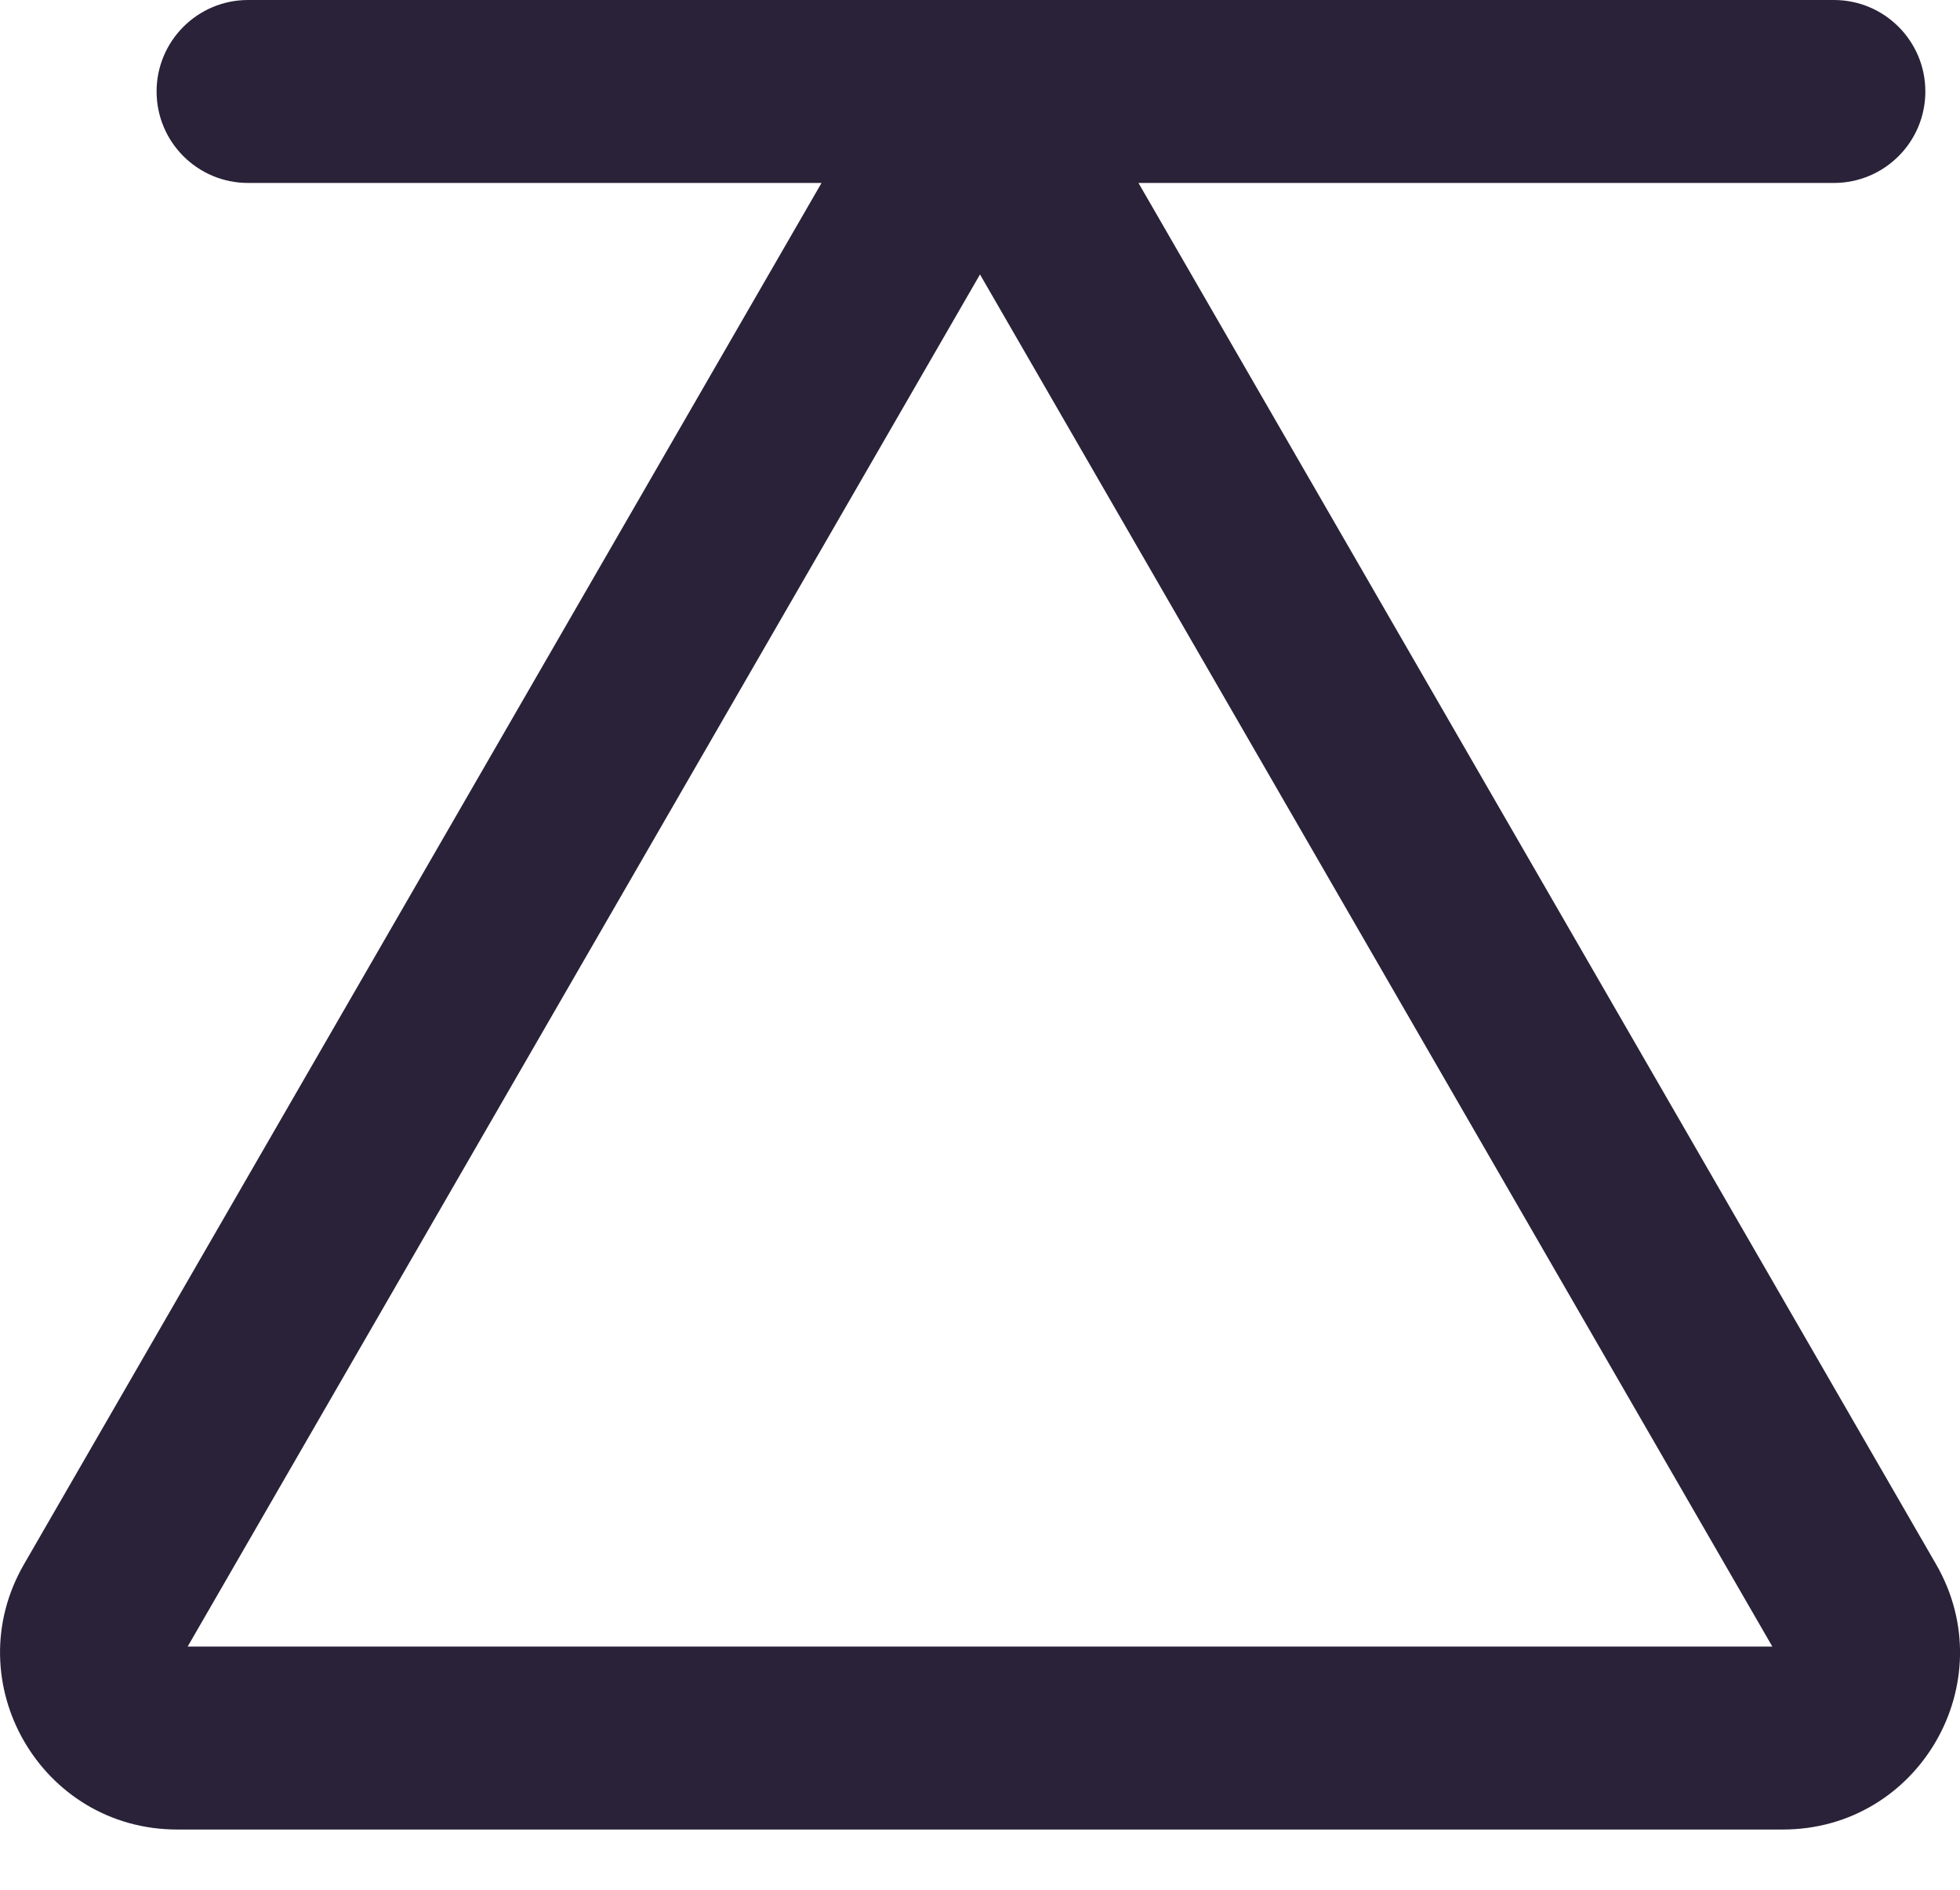
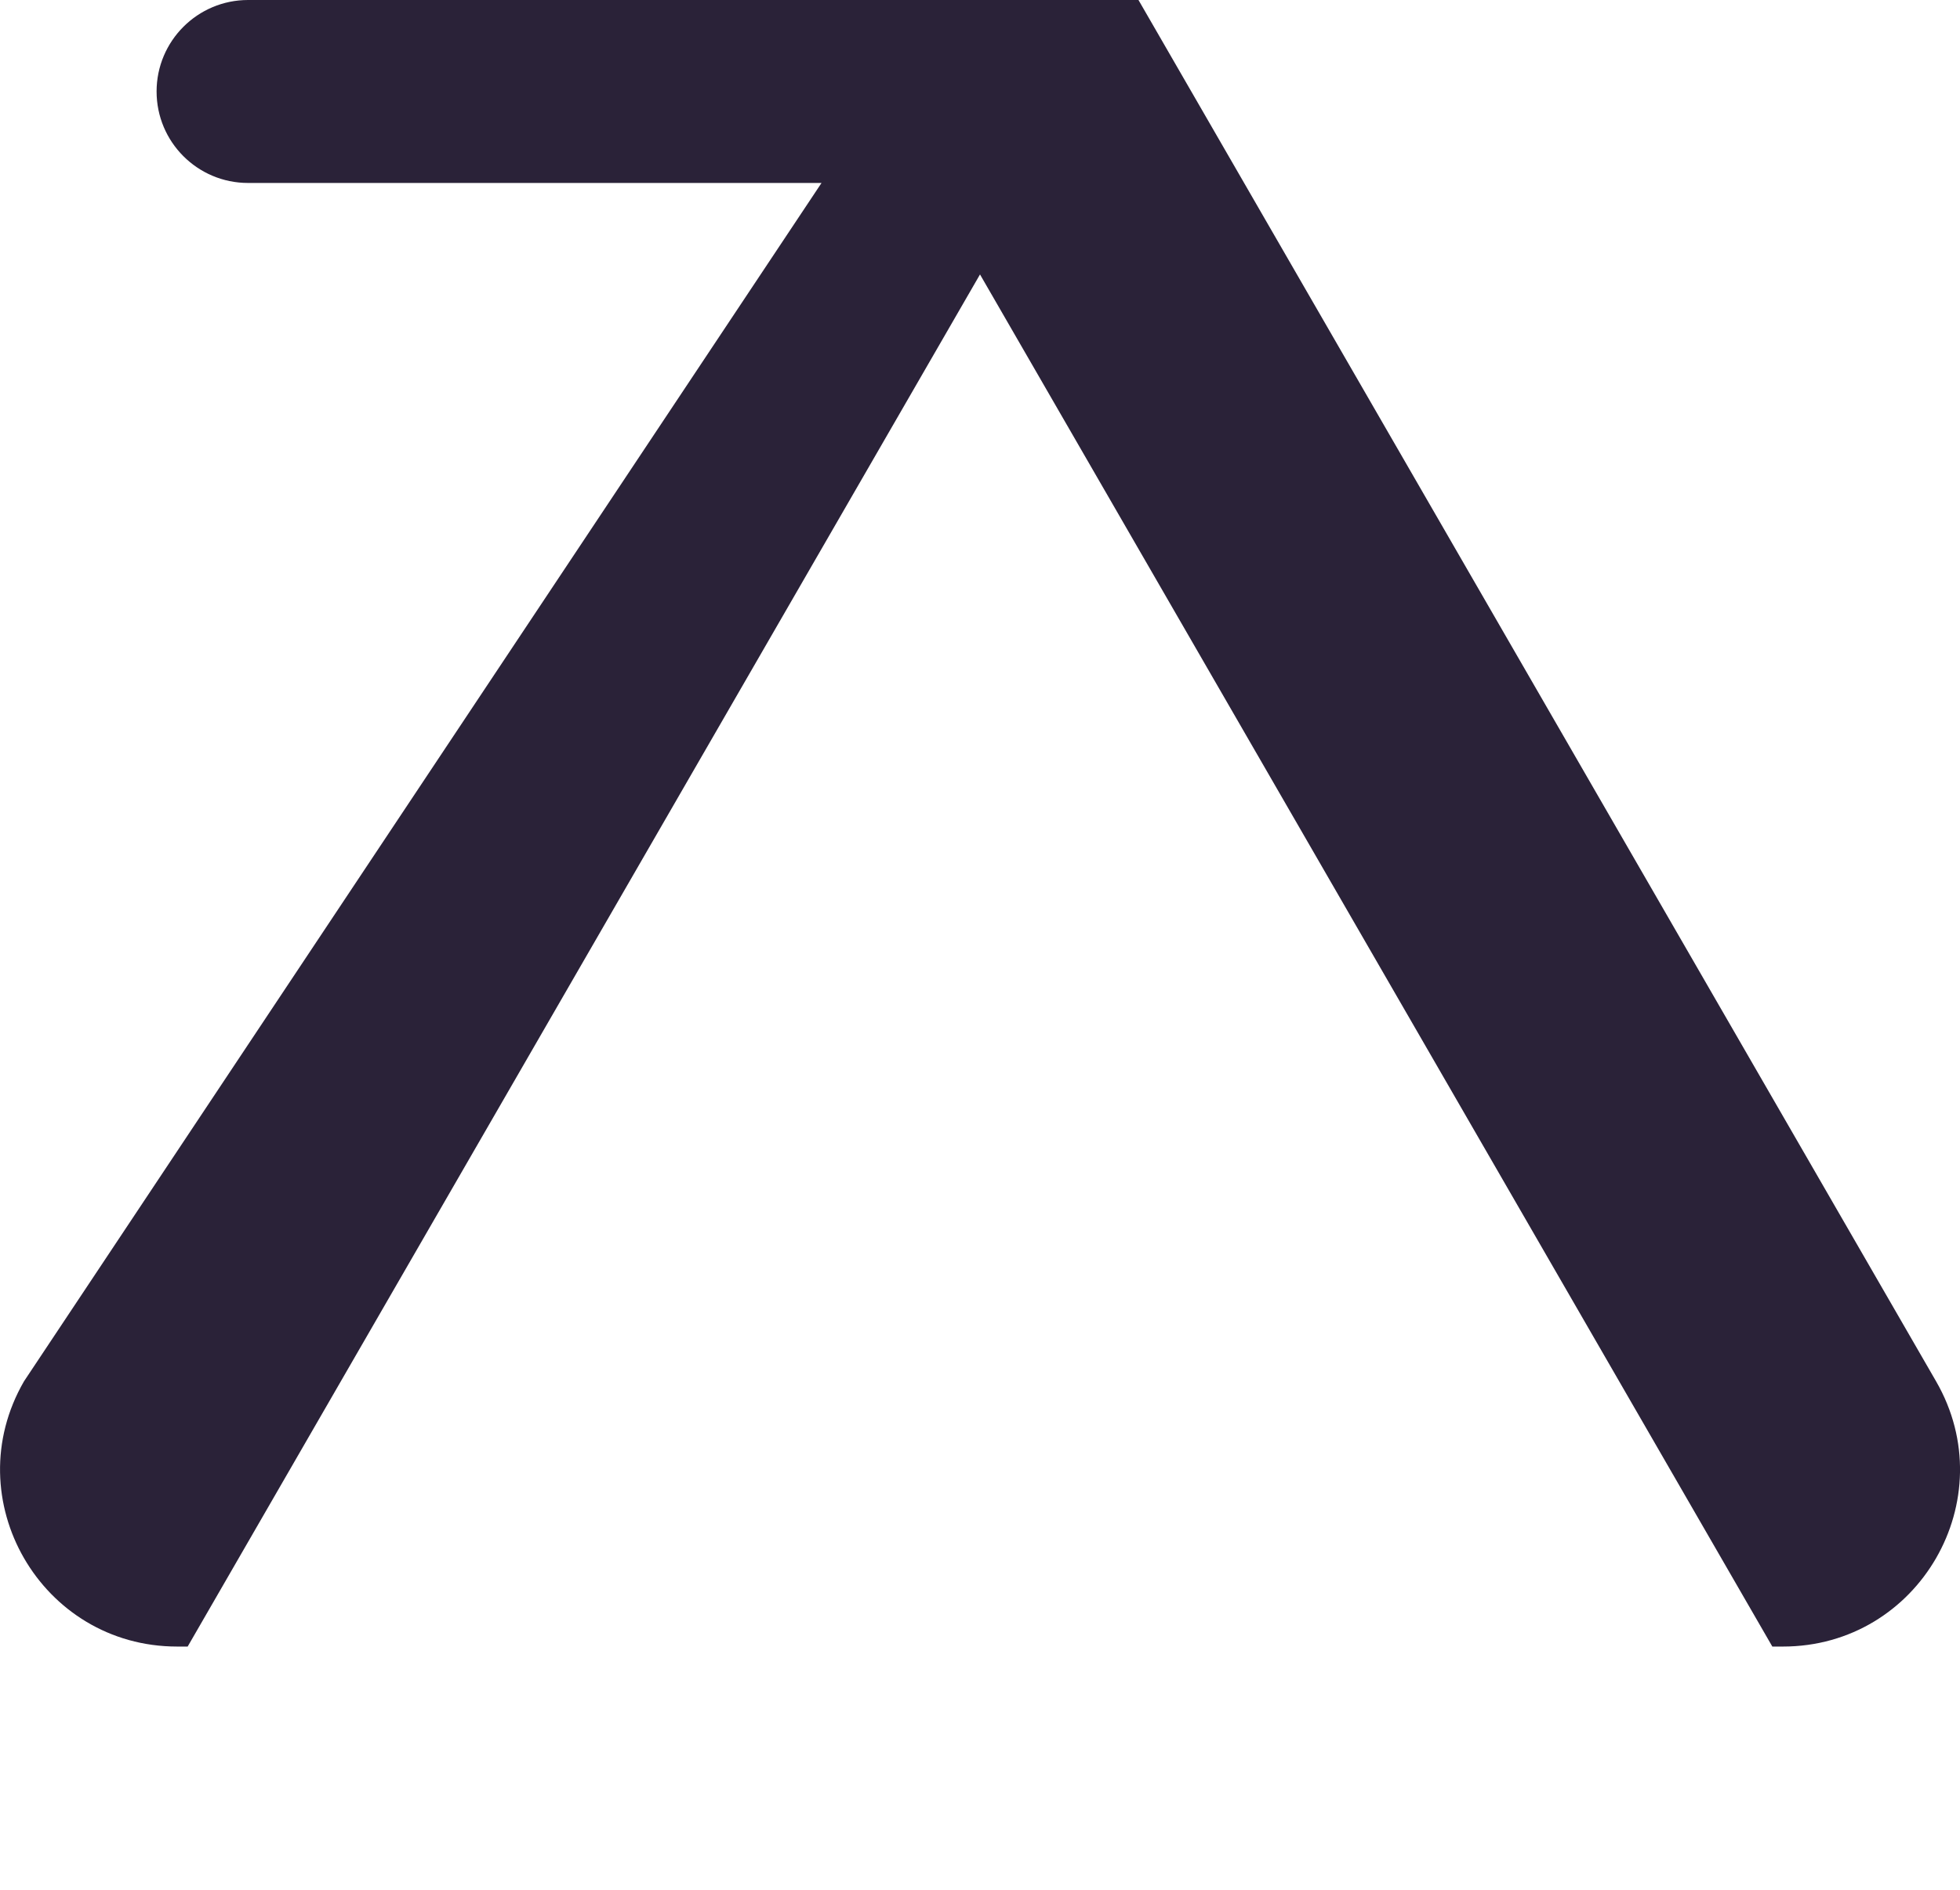
<svg xmlns="http://www.w3.org/2000/svg" fill="none" viewBox="0 0 28 27">
-   <path fill="#2A2238" fill-rule="evenodd" d="M2.237 1.307C2.237.585 2.823 0 3.544 0H26.198c.722 0 1.307.585 1.307 1.307 0 .722-.585 1.307-1.307 1.307h-9.934l11.394 19.735c.973 1.685-.243 3.79-2.188 3.79H2.531c-1.945 0-3.161-2.106-2.188-3.79L11.736 2.614H3.544c-.722 0-1.307-.585-1.307-1.307ZM14 3.921 2.681 23.525H25.319L14 3.921Z" clip-rule="evenodd" />
+   <path fill="#2A2238" fill-rule="evenodd" d="M2.237 1.307C2.237.585 2.823 0 3.544 0H26.198h-9.934l11.394 19.735c.973 1.685-.243 3.79-2.188 3.79H2.531c-1.945 0-3.161-2.106-2.188-3.79L11.736 2.614H3.544c-.722 0-1.307-.585-1.307-1.307ZM14 3.921 2.681 23.525H25.319L14 3.921Z" clip-rule="evenodd" />
</svg>